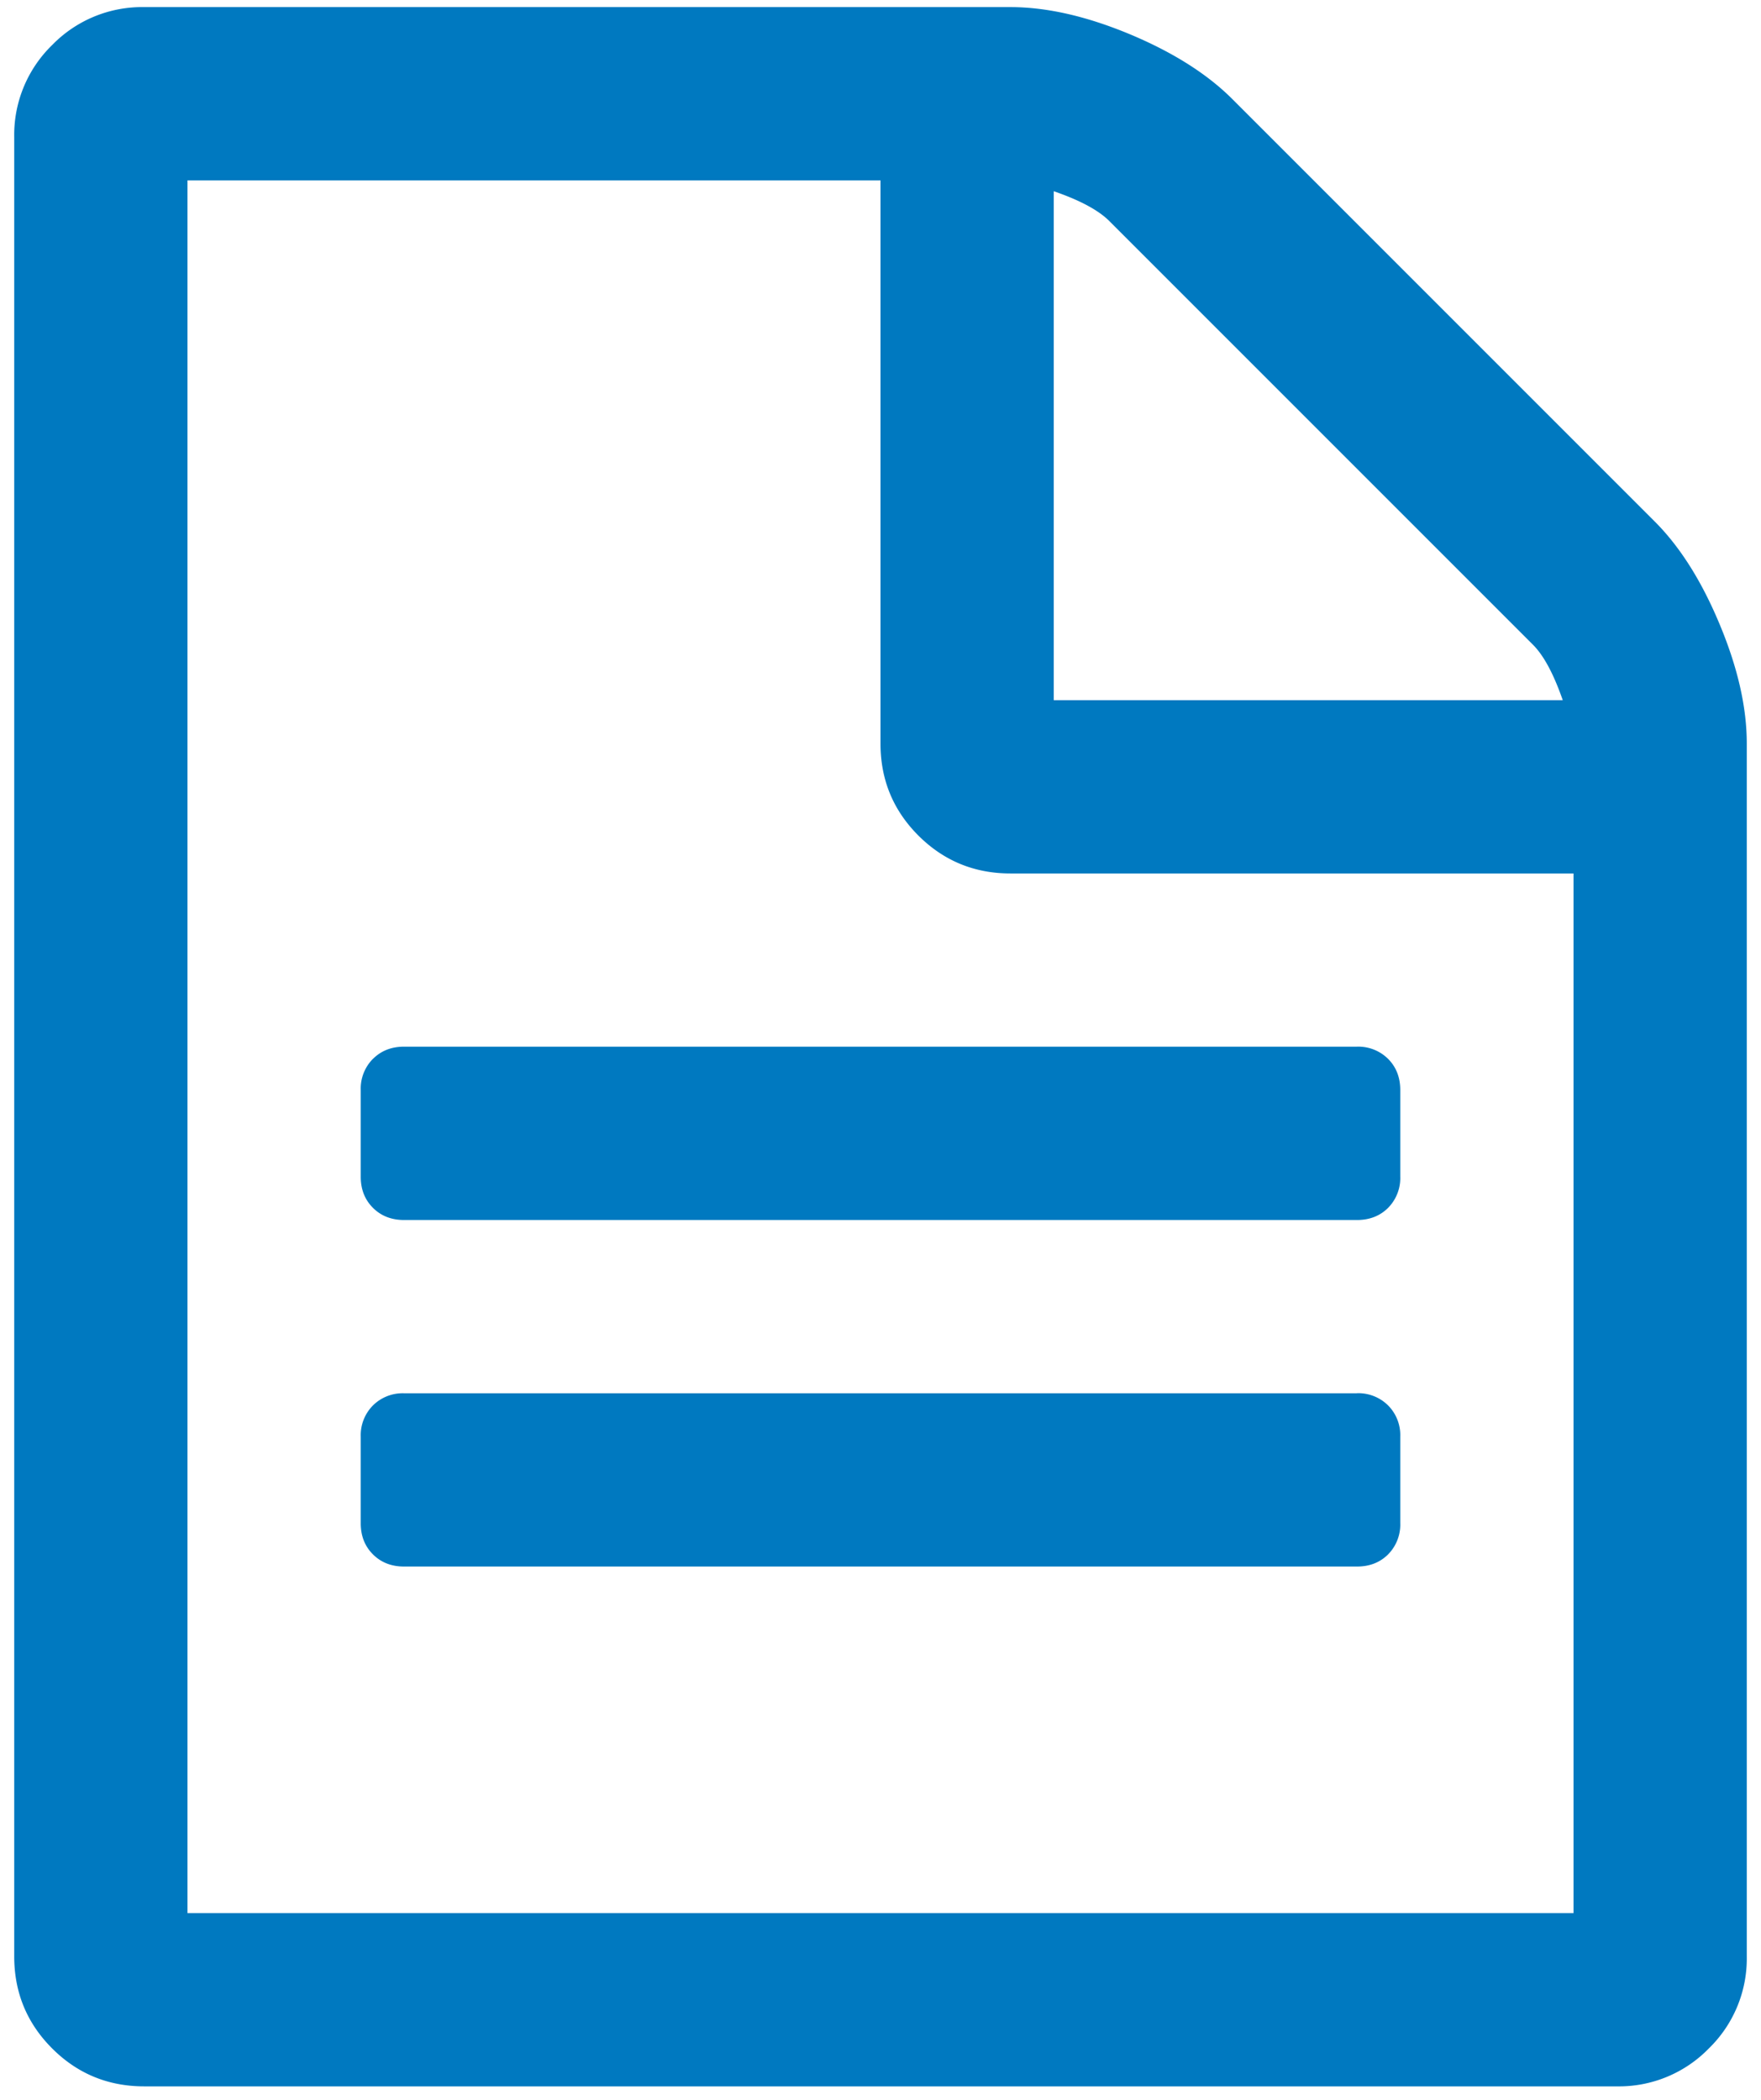
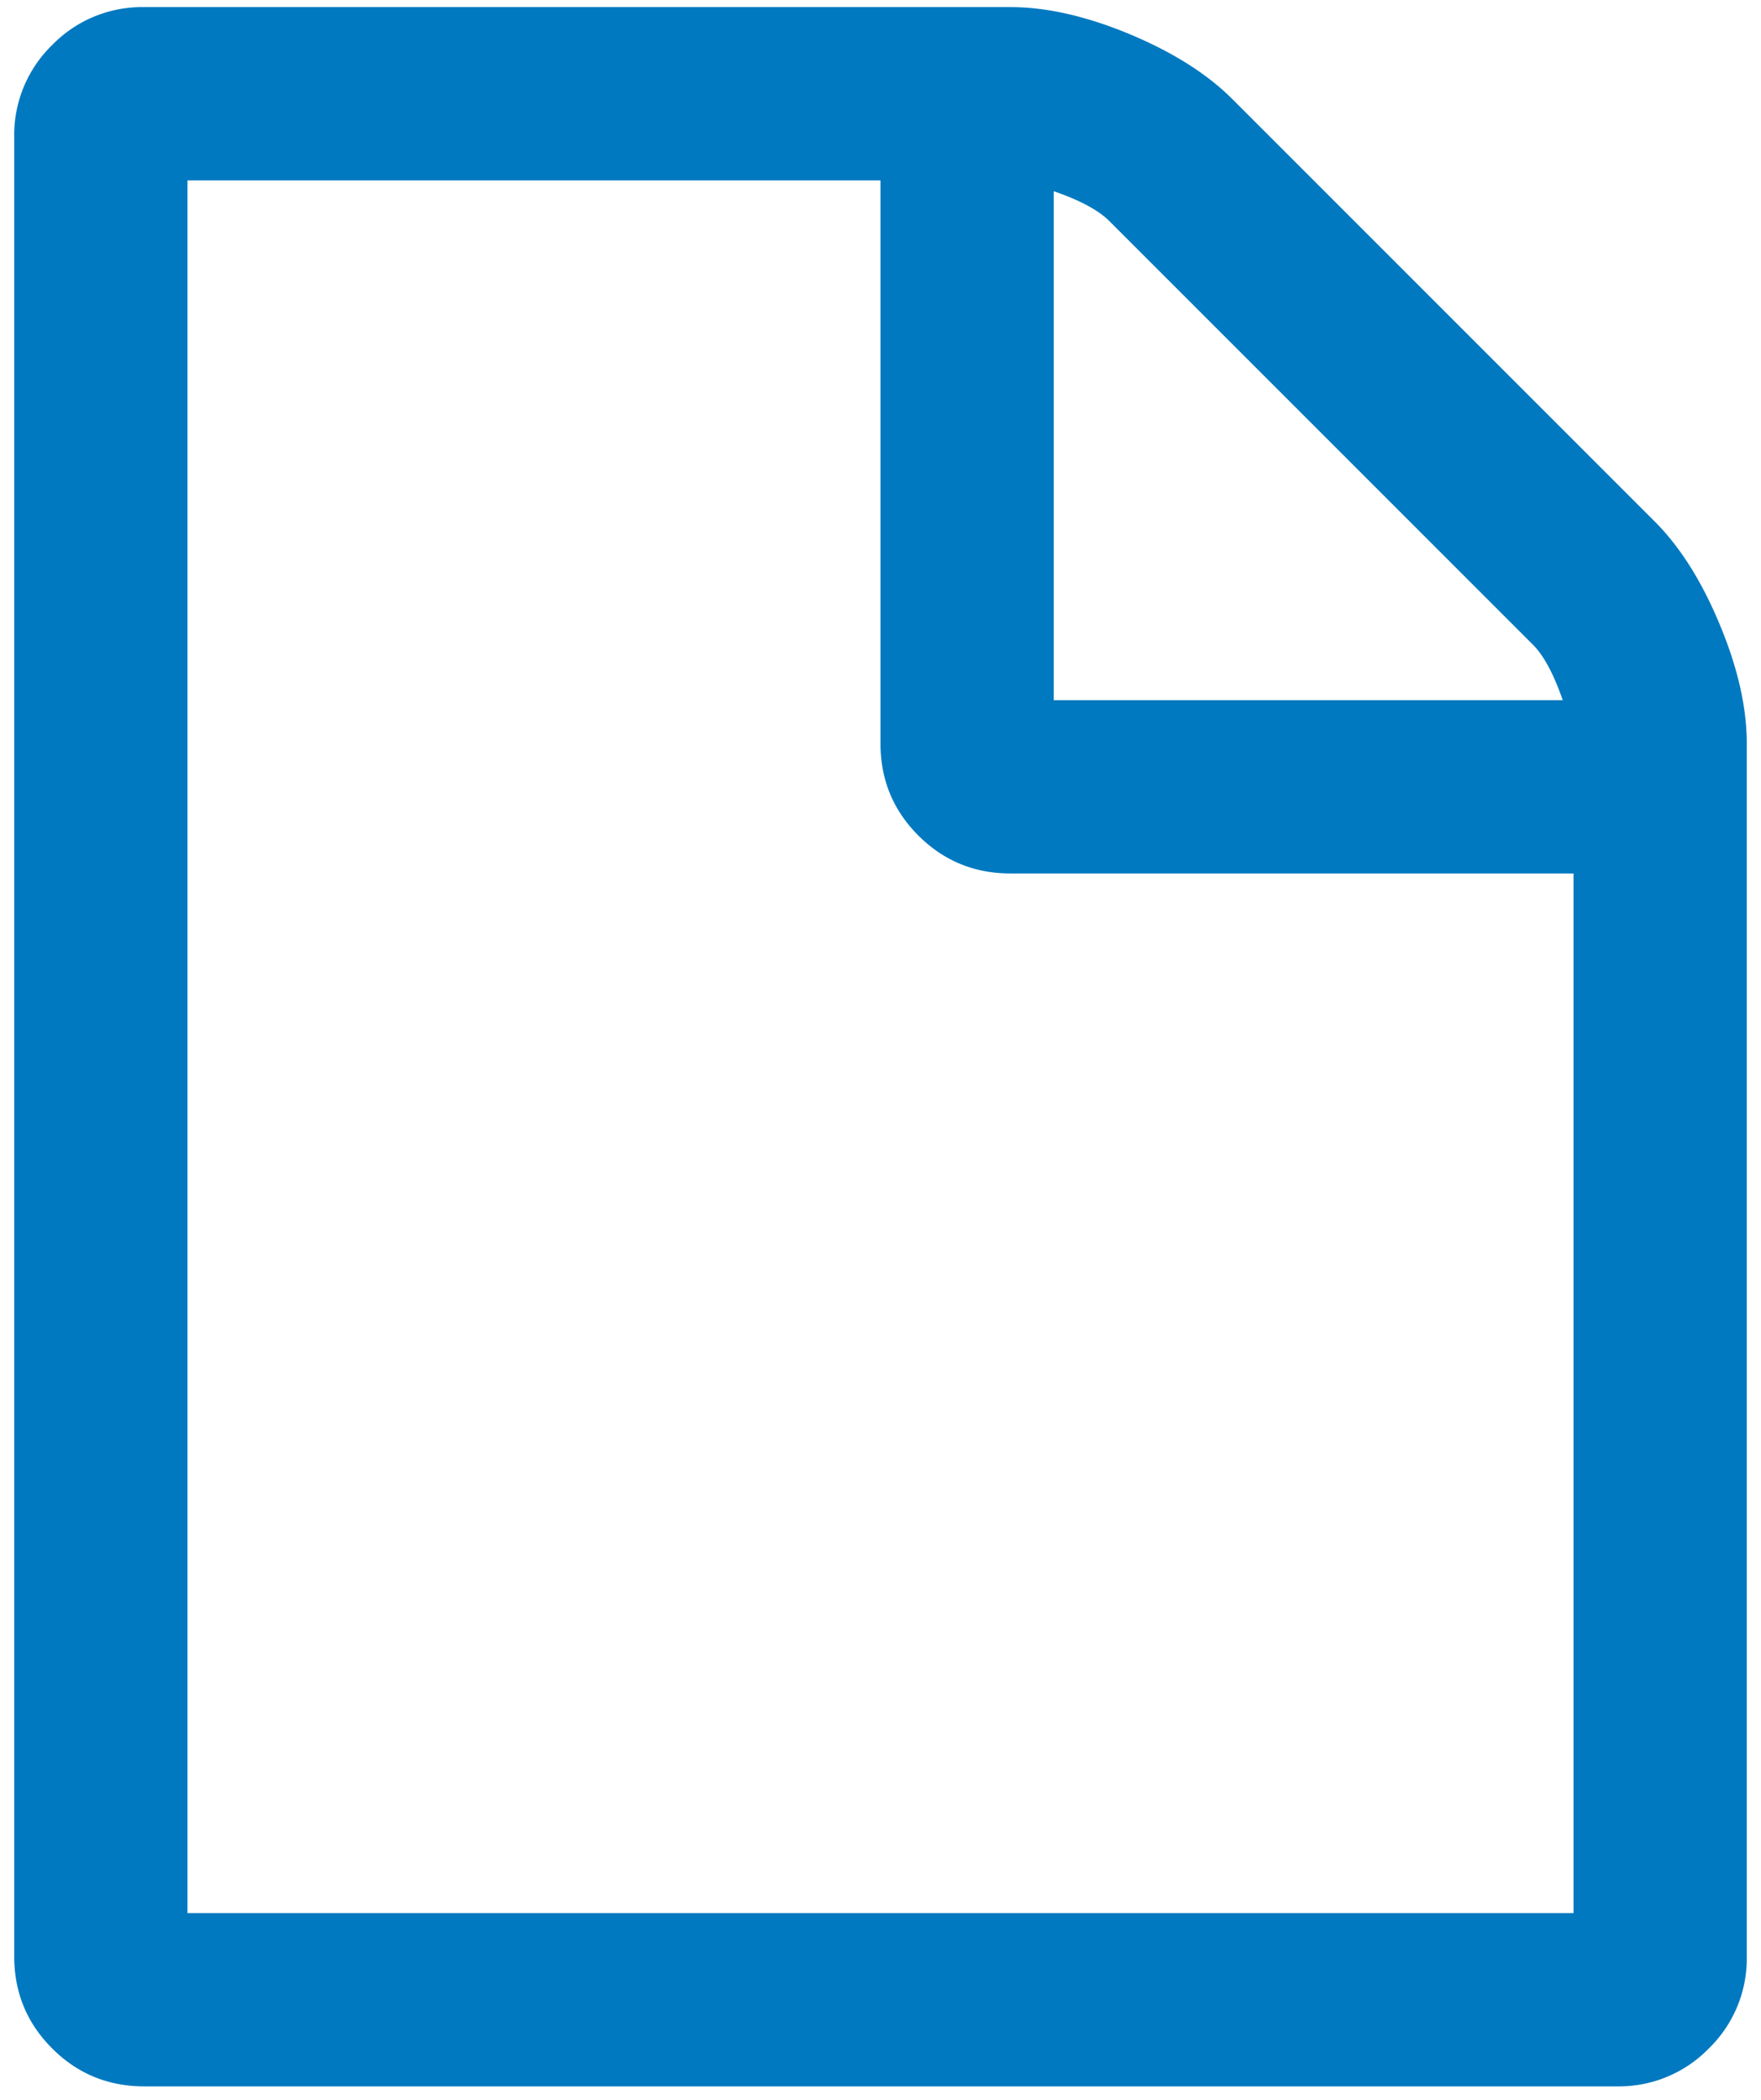
<svg xmlns="http://www.w3.org/2000/svg" width="26" height="31">
  <g fill="#0079c0" fill-rule="evenodd">
    <path d="M25.39 9.218c-.266-.64-.586-1.146-.959-1.519l-6.235-6.235c-.373-.373-.879-.693-1.518-.96-.64-.266-1.226-.399-1.759-.399H2.13a1.85 1.85 0 0 0-1.36.56 1.85 1.85 0 0 0-.56 1.359v26.858c0 .533.187.986.56 1.359.373.373.826.56 1.359.56h21.743a1.85 1.85 0 0 0 1.358-.56 1.85 1.85 0 0 0 .56-1.359V10.976c0-.533-.133-1.119-.4-1.758zm-9.832-6.395c.386.133.66.28.82.44l6.255 6.255c.16.16.306.433.44.819h-7.515V2.823zm7.674 25.42H2.768V2.663H13v8.314c0 .533.186.985.56 1.359.373.372.825.559 1.359.559h8.313v15.348z" />
-     <path d="M20.035 20.569H5.965a.622.622 0 0 0-.459.18.623.623 0 0 0-.18.459v1.28c0 .186.06.339.18.459s.273.18.46.18h14.069c.186 0 .34-.06.46-.18a.626.626 0 0 0 .179-.46v-1.28a.622.622 0 0 0-.18-.459.624.624 0 0 0-.46-.18zM5.506 15.632a.623.623 0 0 0-.18.46v1.28c0 .186.06.339.18.459s.273.18.46.18h14.069c.186 0 .34-.06.46-.18a.626.626 0 0 0 .179-.46v-1.279c0-.186-.06-.34-.18-.46a.623.623 0 0 0-.46-.18H5.967c-.187 0-.34.06-.46.18z" />
  </g>
</svg>